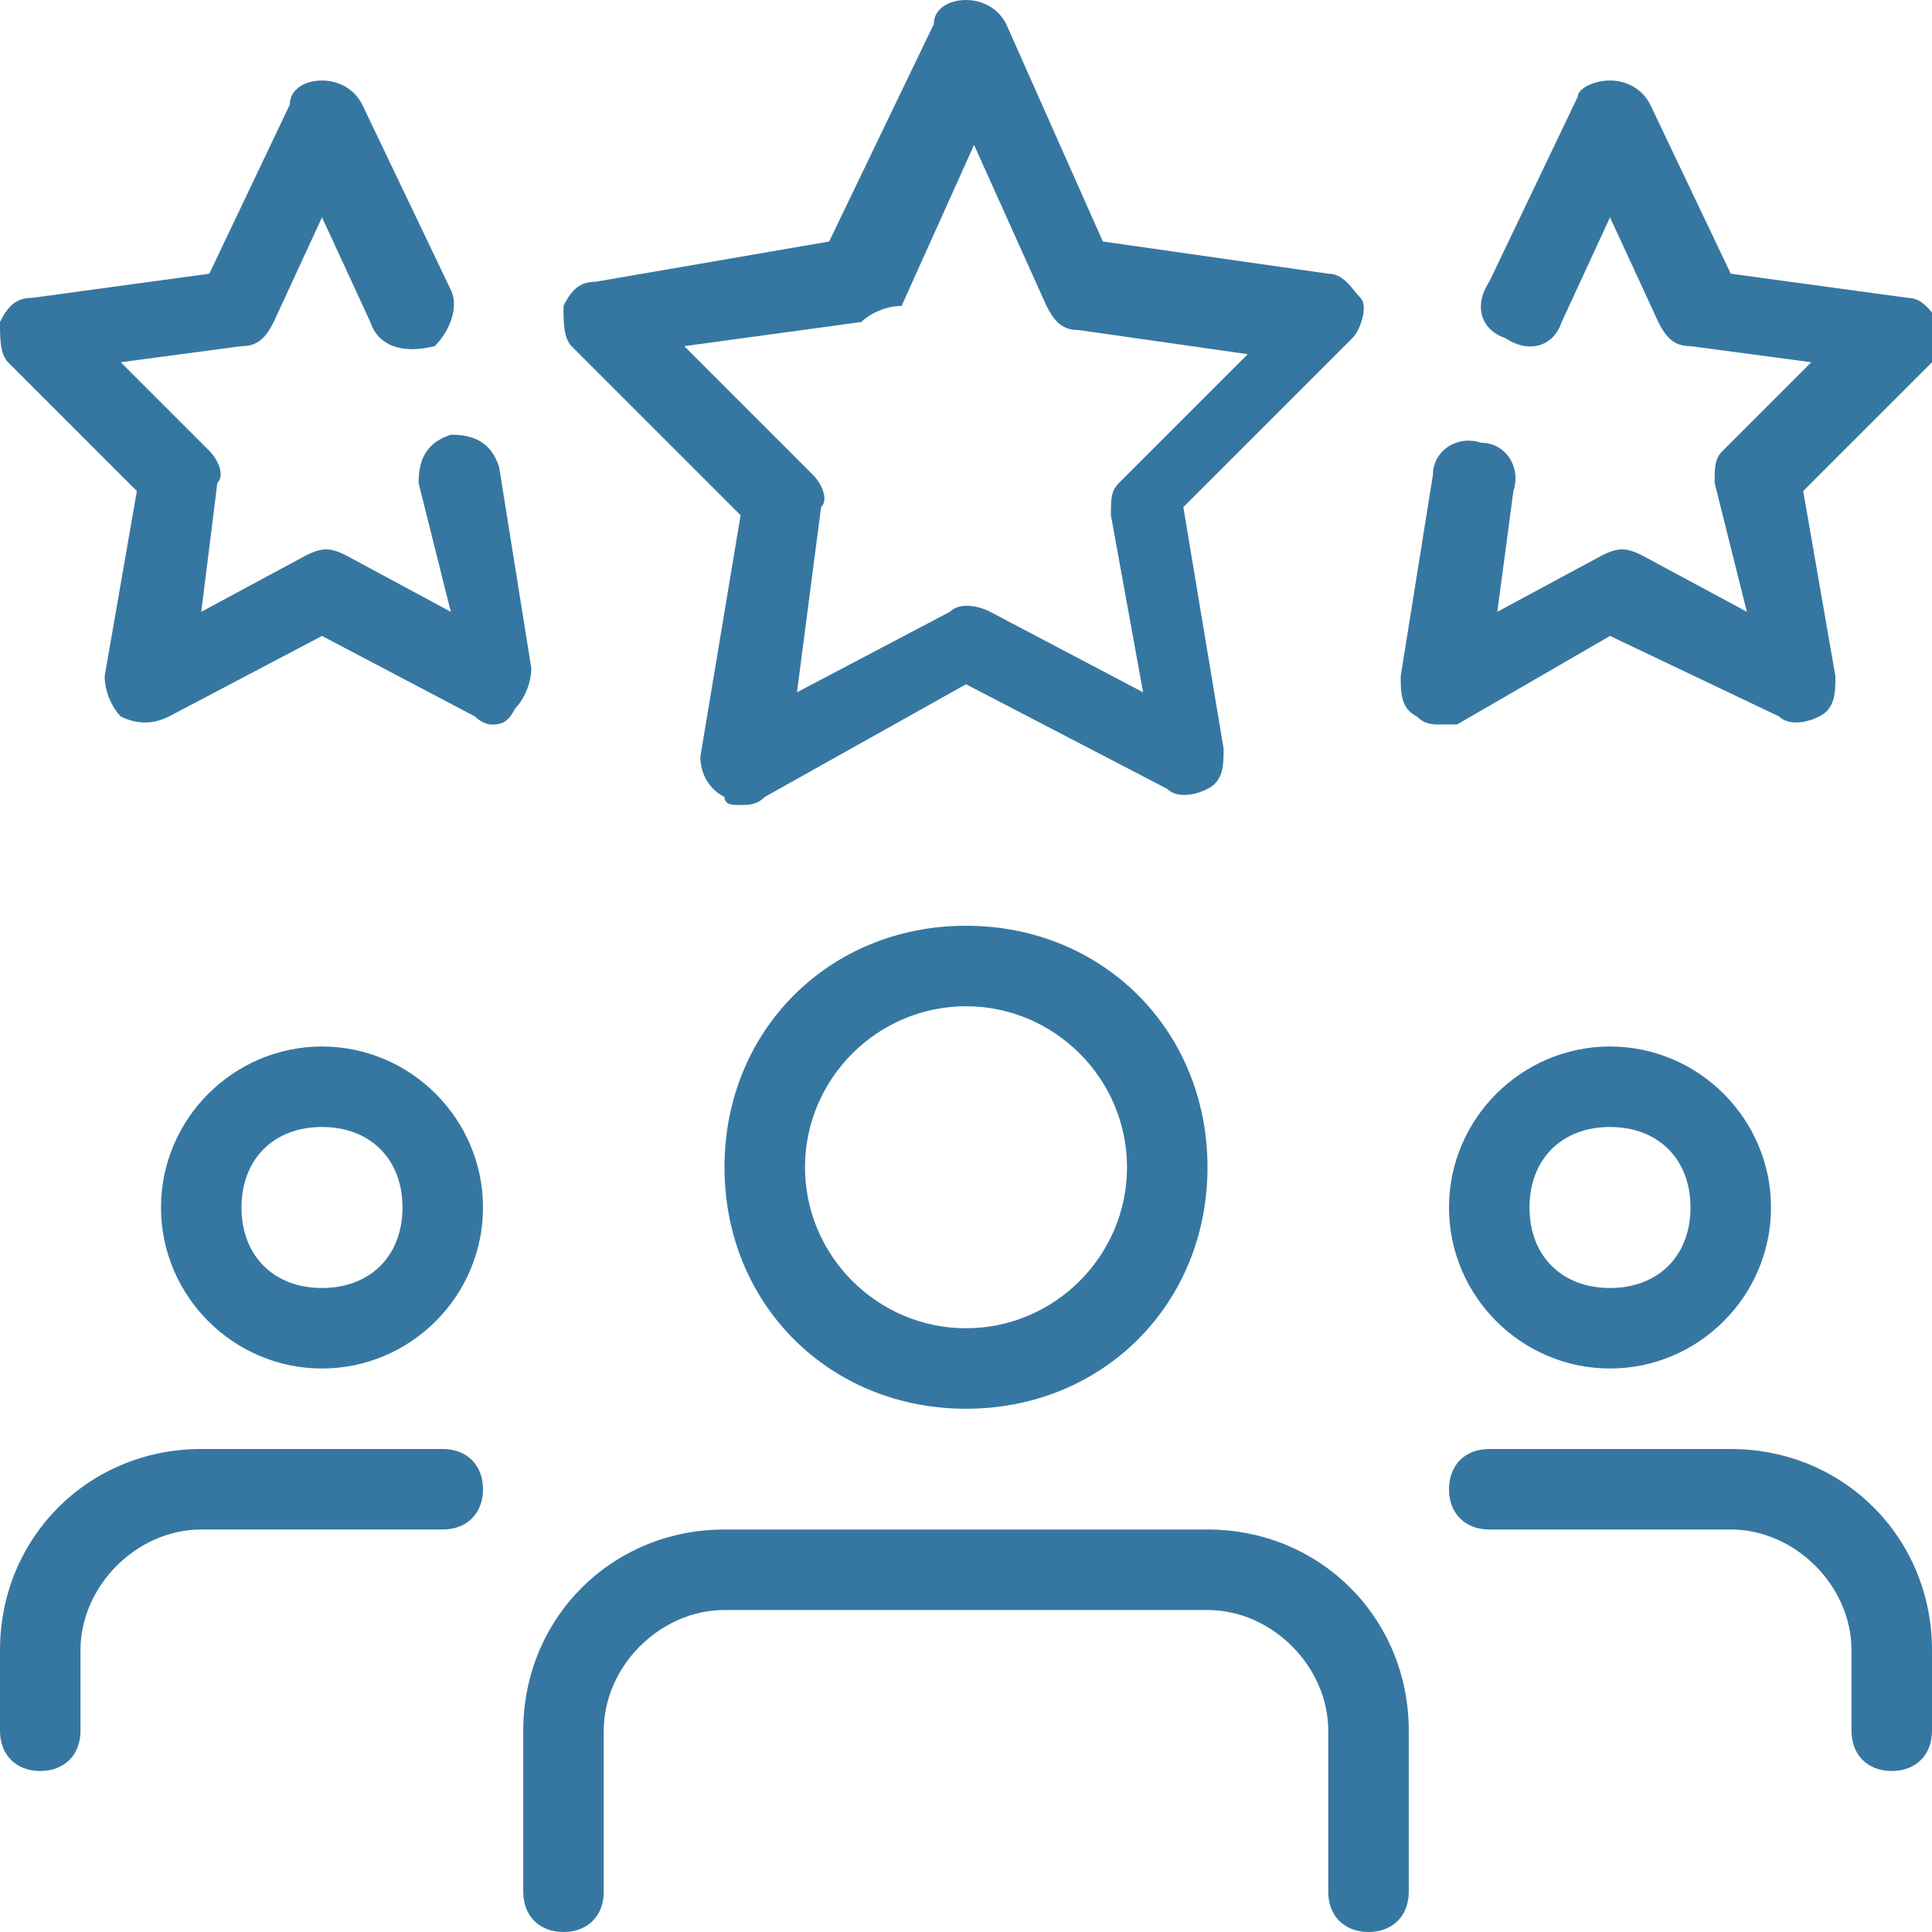
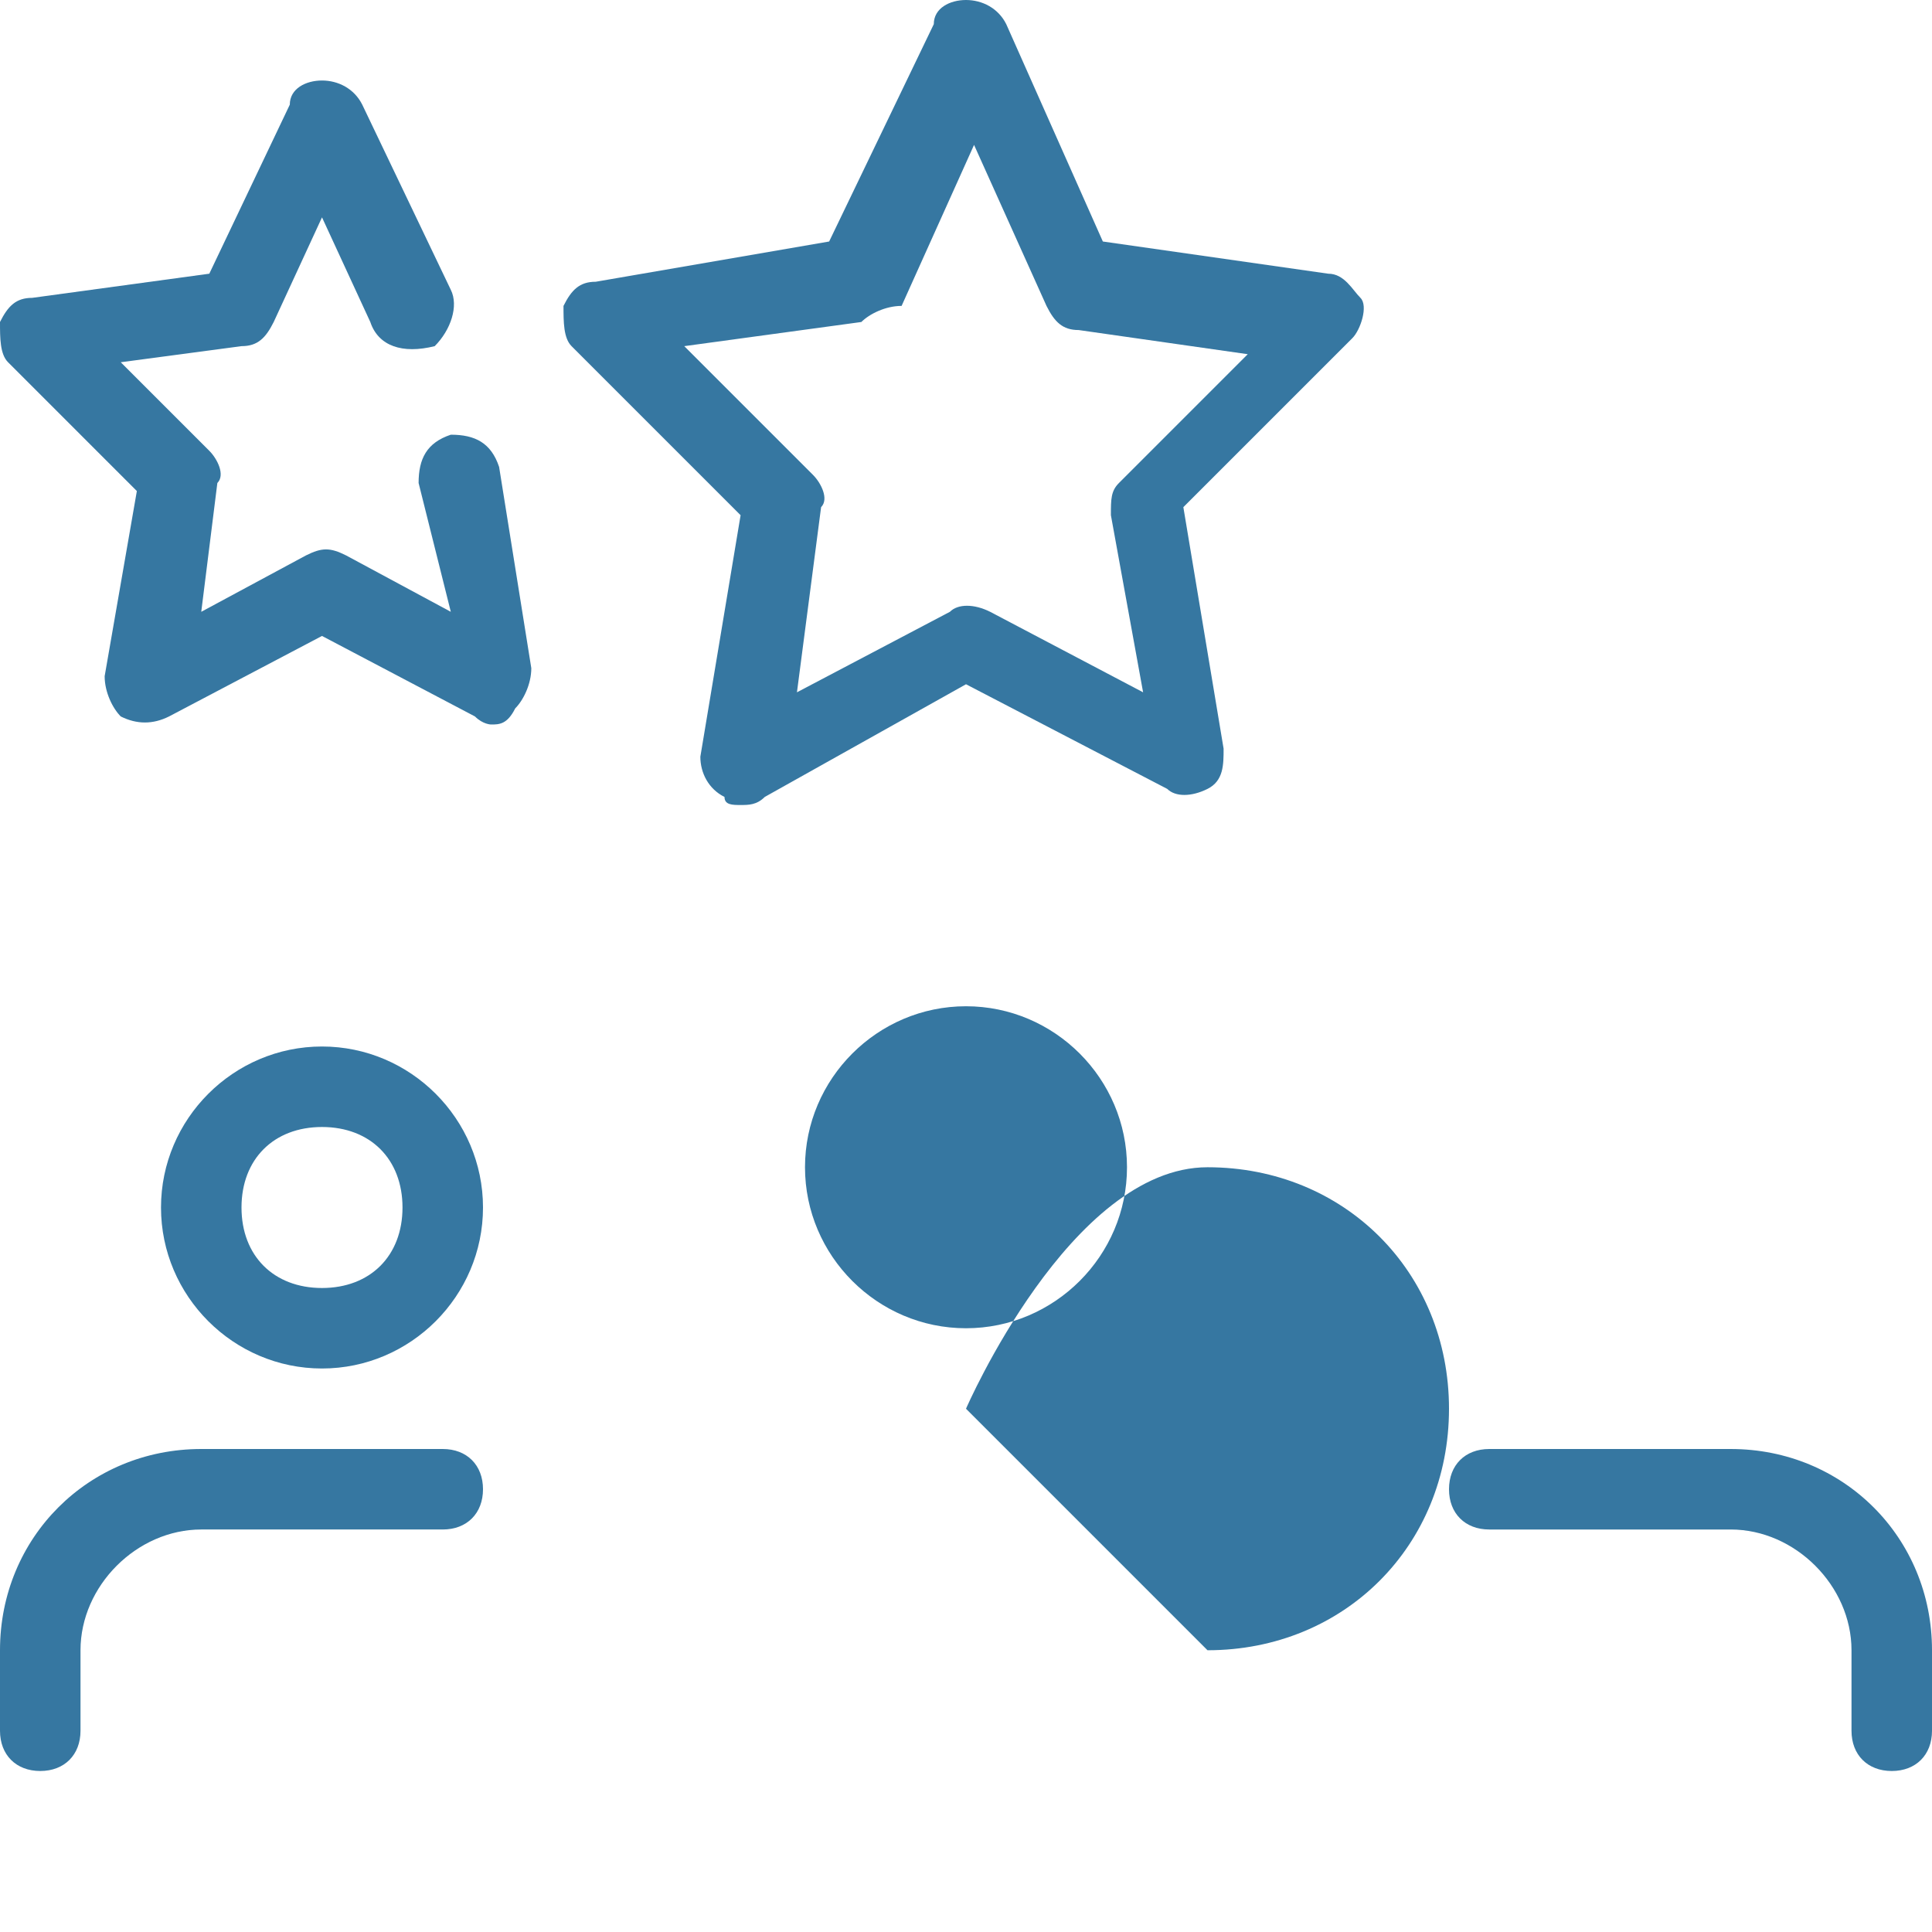
<svg xmlns="http://www.w3.org/2000/svg" version="1.1" width="512" height="512" x="0" y="0" viewBox="0 0 24 24" style="enable-background:new 0 0 512 512" xml:space="preserve" class="">
  <g>
    <g>
-       <path d="m20 17c-1.1 0-2-.9-2-2s.9-2 2-2 2 .9 2 2-.9 2-2 2zm0-3c-.6 0-1 .4-1 1s.4 1 1 1 1-.4 1-1-.4-1-1-1z" fill="#3677a1" data-original="#000000" />
-     </g>
+       </g>
    <g>
      <path d="m23.5 22c-.3 0-.5-.2-.5-.5v-1c0-.8-.7-1.5-1.5-1.5h-3c-.3 0-.5-.2-.5-.5s.2-.5.5-.5h3c1.4 0 2.5 1.1 2.5 2.5v1c0 .3-.2.5-.5.5z" fill="#3677a1" data-original="#000000" />
    </g>
    <g>
      <path d="m4 17c-1.1 0-2-.9-2-2s.9-2 2-2 2 .9 2 2-.9 2-2 2zm0-3c-.6 0-1 .4-1 1s.4 1 1 1 1-.4 1-1-.4-1-1-1z" fill="#3677a1" data-original="#000000" />
    </g>
    <g>
      <path d="m.5 22c-.3 0-.5-.2-.5-.5v-1c0-1.4 1.1-2.5 2.5-2.5h3c.3 0 .5.2.5.5s-.2.5-.5.5h-3c-.8 0-1.5.7-1.5 1.5v1c0 .3-.2.5-.5.5z" fill="#3677a1" data-original="#000000" />
    </g>
    <g>
-       <path d="m12 17.5c-1.7 0-3-1.3-3-3s1.3-3 3-3 3 1.3 3 3-1.3 3-3 3zm0-5c-1.1 0-2 .9-2 2s.9 2 2 2 2-.9 2-2-.9-2-2-2z" fill="#3677a1" data-original="#000000" />
+       <path d="m12 17.5s1.3-3 3-3 3 1.3 3 3-1.3 3-3 3zm0-5c-1.1 0-2 .9-2 2s.9 2 2 2 2-.9 2-2-.9-2-2-2z" fill="#3677a1" data-original="#000000" />
    </g>
    <g>
-       <path d="m17 24c-.3 0-.5-.2-.5-.5v-2c0-.8-.7-1.5-1.5-1.5h-6c-.8 0-1.5.7-1.5 1.5v2c0 .3-.2.5-.5.5s-.5-.2-.5-.5v-2c0-1.4 1.1-2.5 2.5-2.5h6c1.4 0 2.5 1.1 2.5 2.5v2c0 .3-.2.5-.5.5z" fill="#3677a1" data-original="#000000" />
-     </g>
+       </g>
    <g>
      <path d="m9.2 10c-.1 0-.2 0-.2-.1-.2-.1-.3-.3-.3-.5l.5-3-2.1-2.1c-.1-.1-.1-.3-.1-.5.1-.2.2-.3.4-.3l2.9-.5 1.3-2.7c0-.2.2-.3.4-.3.2 0 .4.1.5.3l1.2 2.7 2.8.4c.2 0 .3.2.4.3s0 .4-.1.5l-2.1 2.1.5 3c0 .2 0 .4-.2.5s-.4.1-.5 0l-2.5-1.3-2.5 1.4c-.1.1-.2.1-.3.1zm-.7-5.7 1.6 1.6c.1.1.2.3.1.4l-.3 2.3 1.9-1c.1-.1.3-.1.5 0l1.9 1-.4-2.2c0-.2 0-.3.1-.4l1.6-1.6-2.1-.3c-.2 0-.3-.1-.4-.3l-.9-2-.9 2c-.2 0-.4.1-.5.2z" fill="#3677a1" data-original="#000000" />
    </g>
    <g>
-       <path d="m17.9 9c-.1 0-.2 0-.3-.1-.2-.1-.2-.3-.2-.5l.4-2.5c0-.3.3-.5.6-.4.3 0 .5.3.4.6l-.2 1.5 1.3-.7c.2-.1.3-.1.5 0l1.3.7-.4-1.6c0-.2 0-.3.1-.4l1.1-1.1-1.5-.2c-.2 0-.3-.1-.4-.3l-.6-1.3-.6 1.3c-.1.3-.4.4-.7.2-.3-.1-.4-.4-.2-.7l1.1-2.3c0-.1.2-.2.4-.2.2 0 .4.1.5.3l1 2.1 2.2.3c.2 0 .3.2.4.3.1.2 0 .4-.1.5l-1.6 1.6.4 2.3c0 .2 0 .4-.2.5s-.4.1-.5 0l-2.1-1-1.9 1.1c-.1 0-.2 0-.2 0z" fill="#3677a1" data-original="#000000" />
-     </g>
+       </g>
    <g>
      <path d="m6.1 9s-.1 0-.2-.1l-1.9-1-1.9 1c-.2.1-.4.1-.6 0-.1-.1-.2-.3-.2-.5l.4-2.3-1.6-1.6c-.1-.1-.1-.3-.1-.5.1-.2.2-.3.4-.3l2.2-.3 1-2.1c0-.2.2-.3.4-.3.2 0 .4.1.5.3l1.1 2.3c.1.2 0 .5-.2.7-.4.1-.7 0-.8-.3l-.6-1.3-.6 1.3c-.1.2-.2.3-.4.3l-1.5.2 1.1 1.1c.1.1.2.3.1.4l-.2 1.6 1.3-.7c.2-.1.3-.1.5 0l1.3.7-.4-1.6c0-.3.1-.5.4-.6.3 0 .5.1.6.4l.4 2.5c0 .2-.1.4-.2.5-.1.2-.2.2-.3.2z" fill="#3677a1" data-original="#000000" />
    </g>
  </g>
</svg>